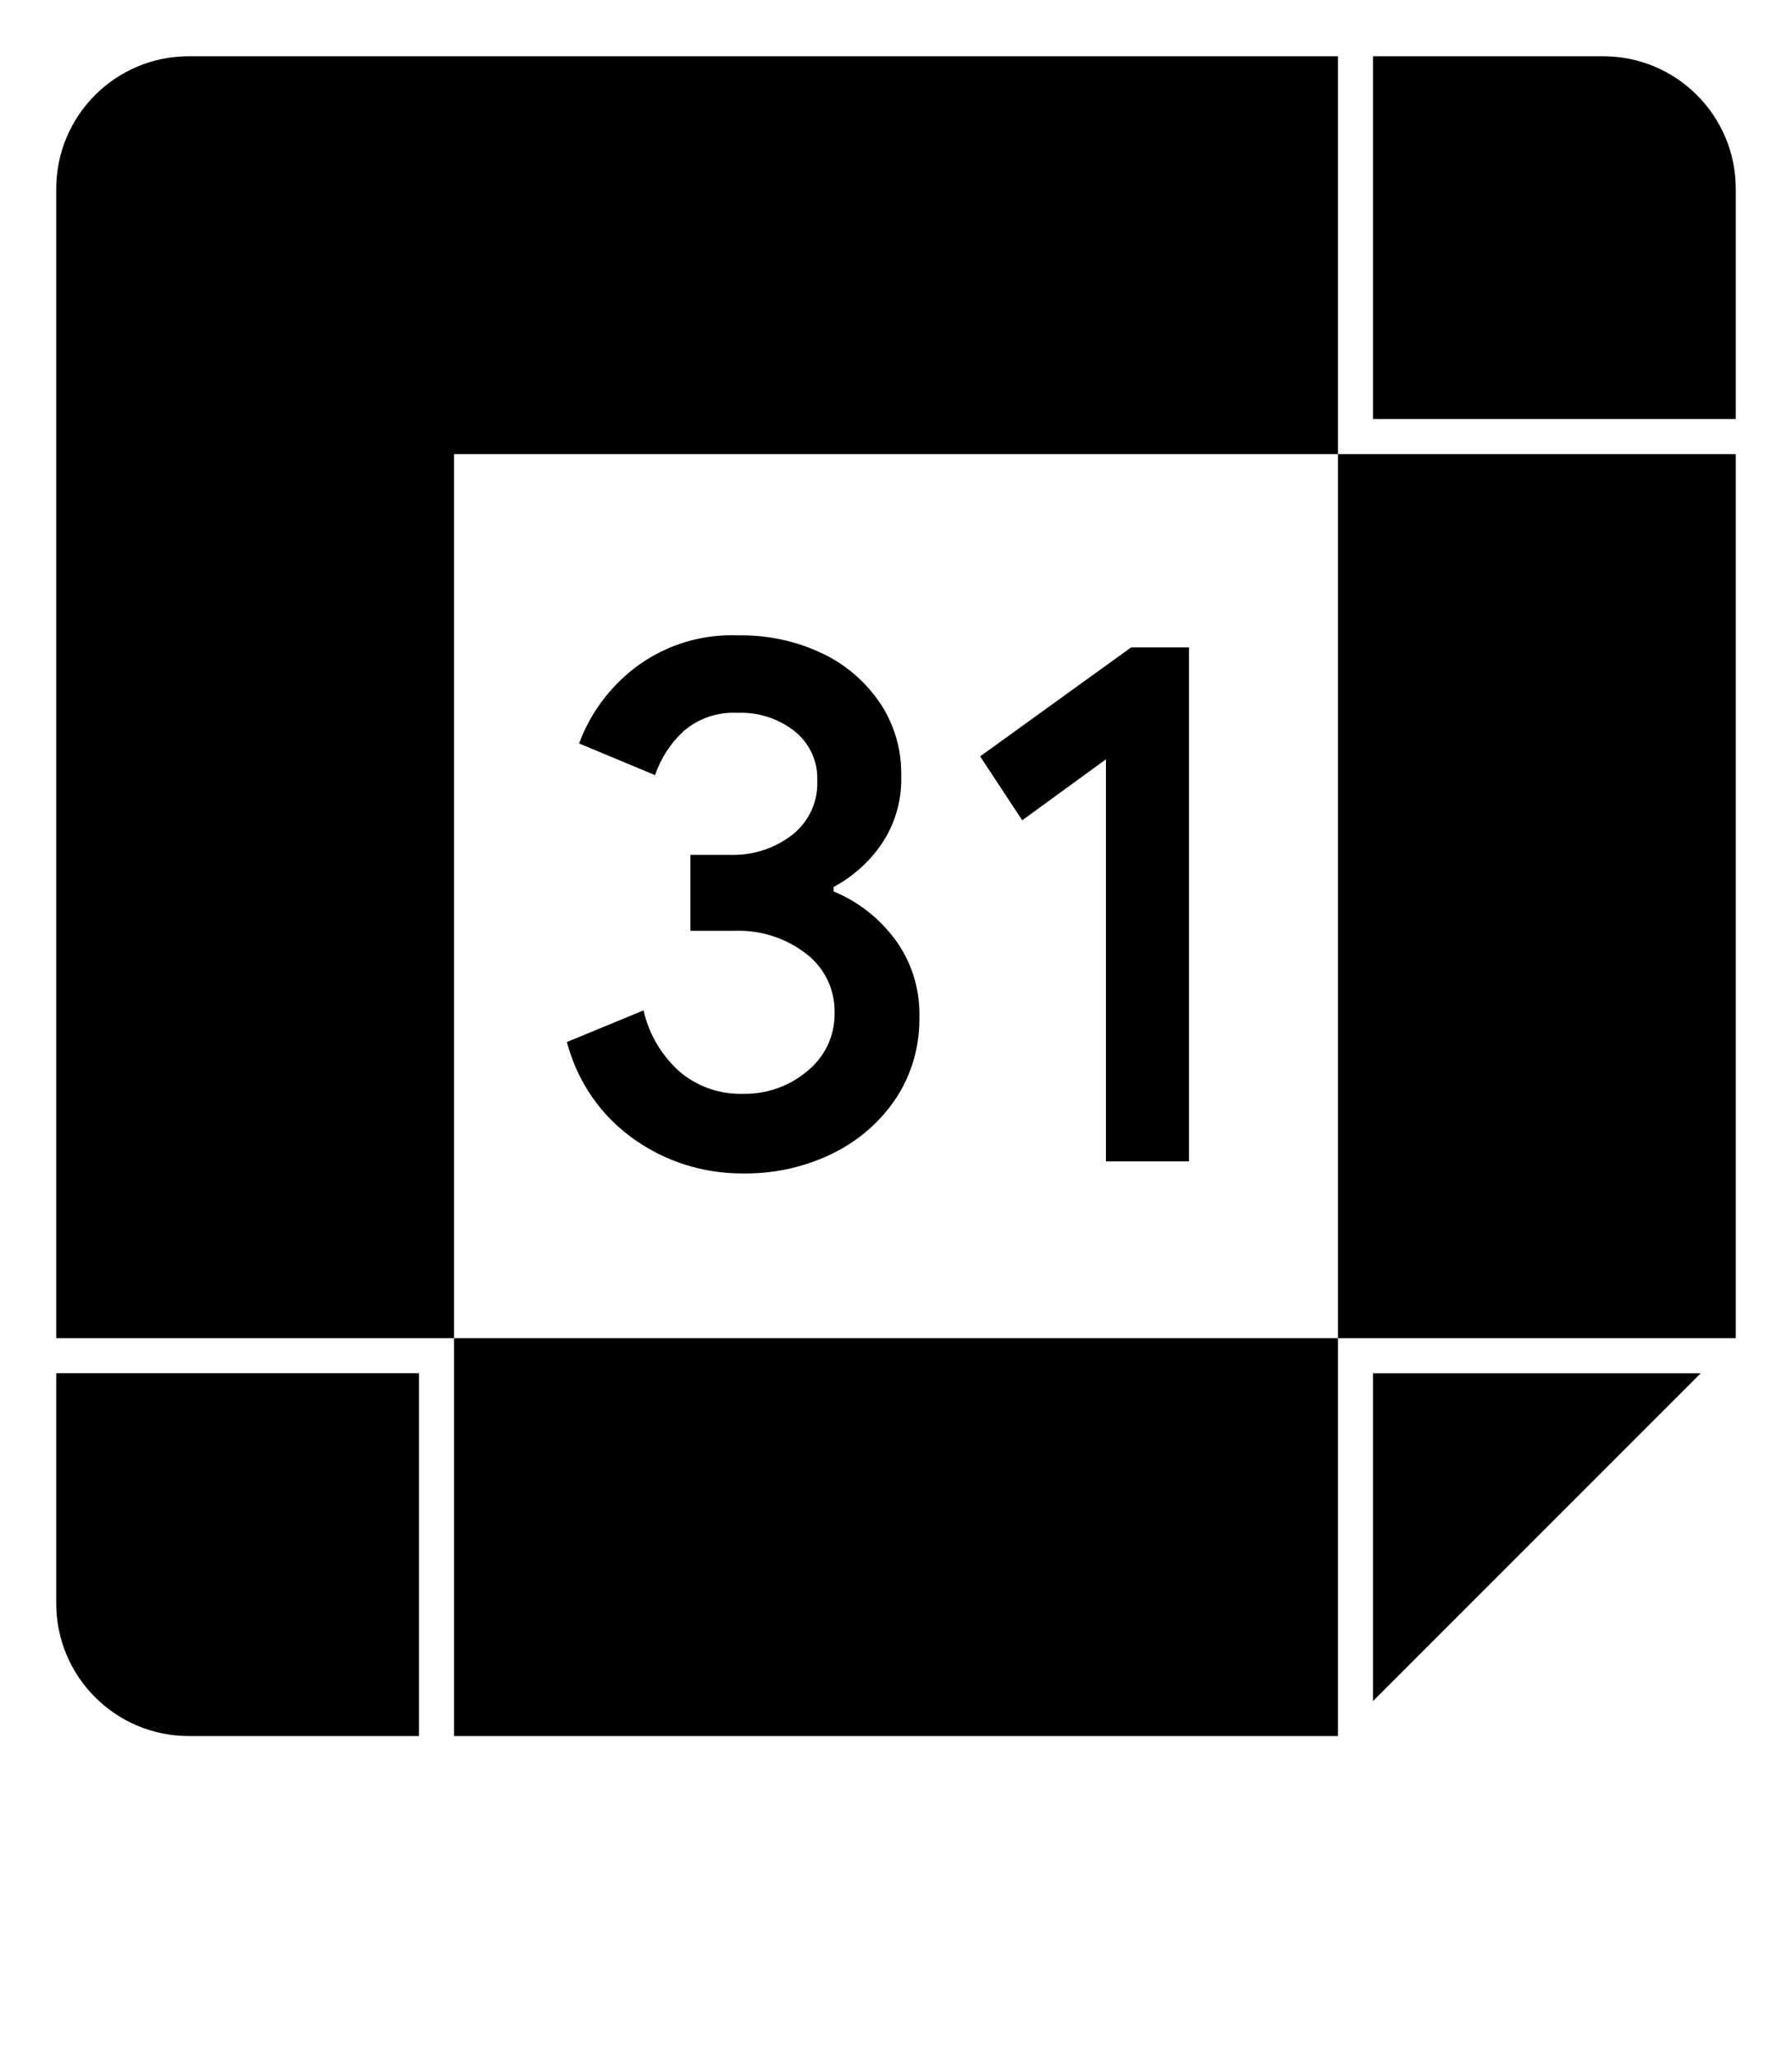
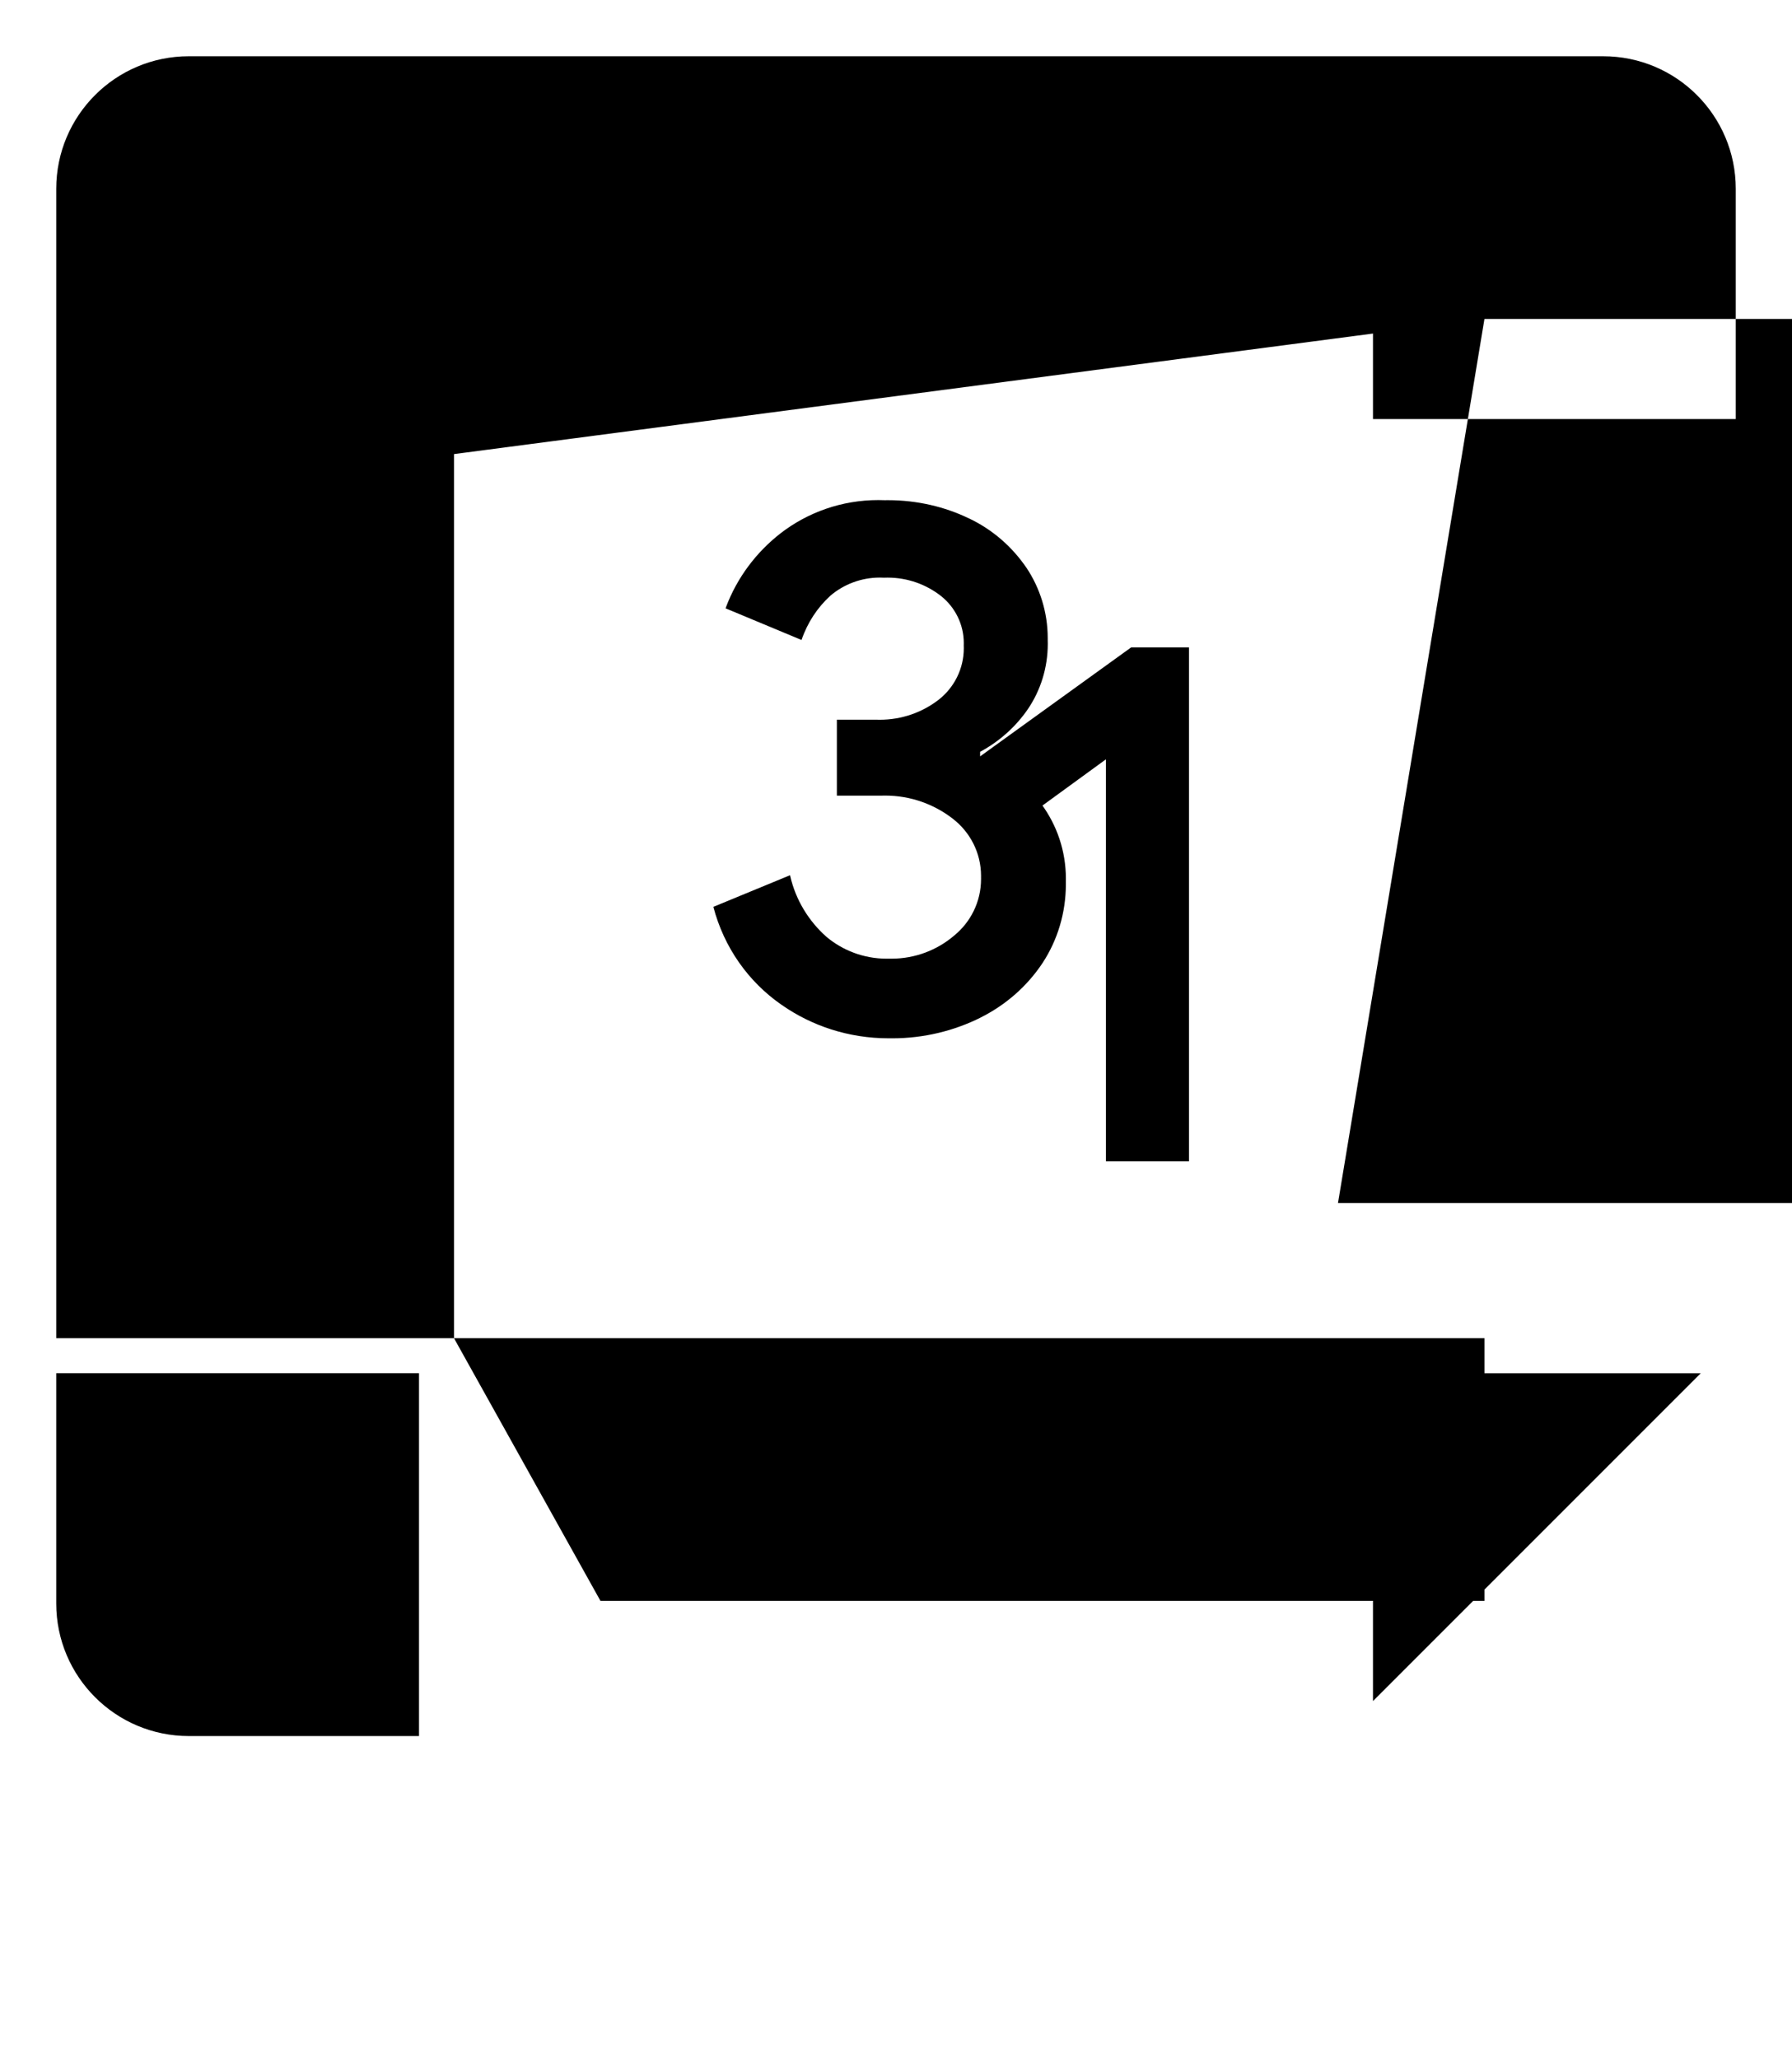
<svg xmlns="http://www.w3.org/2000/svg" viewBox="0 0 1024 1176.463">
-   <path d="M32.138 916.084v.02c0 41.838 33.917 75.756 75.757 75.756H239.435v-207.3H32.137zm752.423 55.784l187.307-187.306H784.56zm131.524-939.73h-131.52v207.3h207.3v-131.52-.037c0-41.828-33.91-75.738-75.74-75.738h-.038.002zm-356.02 400.005l24.073 36.51 47.827-34.83v229.695h47.466V369.886h-33.07zM476.37 509.36v-2.598c11.17-6.048 20.39-14.374 27.302-24.412l.17-.26c7.013-10.41 11.194-23.235 11.194-37.035 0-.786-.014-1.57-.04-2.348l.003.113c.003-.286.005-.623.005-.96 0-14.904-4.48-28.76-12.17-40.295l.167.266c-8.328-12.296-19.577-22.03-32.776-28.338l-.494-.213c-13.48-6.498-29.313-10.294-46.032-10.294-.645 0-1.288.006-1.93.017h.097c-1.103-.05-2.397-.076-3.698-.076-20.975 0-40.303 7.05-55.743 18.91l.217-.16c-14.22 10.993-25.15 25.594-31.492 42.443l-.22.663 43.39 18.074c3.44-10.038 9.118-18.552 16.465-25.27l.046-.043c7.58-6.43 17.474-10.342 28.282-10.342.84 0 1.677.024 2.506.07l-.114-.005c.585-.025 1.27-.04 1.96-.04 11.623 0 22.313 3.992 30.775 10.68l-.103-.08c7.892 6.354 12.9 16.016 12.9 26.847 0 .444-.008.887-.025 1.327l.002-.062c.02.474.034 1.03.034 1.587 0 11.962-5.613 22.613-14.348 29.463l-.08.062c-9.203 7.104-20.9 11.387-33.596 11.387-.645 0-1.288-.01-1.928-.033l.093.003h-22.672v43.388h25.313c.667-.025 1.45-.04 2.235-.04 14.578 0 28.004 4.935 38.698 13.225l-.144-.108c9.938 7.605 16.284 19.472 16.284 32.82 0 .314-.003.625-.01.936v-.046c.006.252.01.55.01.847 0 13.06-6.006 24.718-15.408 32.362l-.077.06c-9.57 8.14-22.073 13.09-35.73 13.09-.43 0-.857-.005-1.283-.015h.063c-.437.014-.952.02-1.47.02-13.125 0-25.152-4.706-34.484-12.524l.084.068c-10.224-9.05-17.6-21.11-20.747-34.783l-.086-.446-43.827 18.076c6.13 23.336 20.048 42.767 38.75 55.815l.318.21c17.045 11.937 38.212 19.074 61.046 19.074h.482-.025c.478.006 1.04.01 1.605.01 18.243 0 35.482-4.302 50.757-11.946l-.656.297c14.868-7.364 27.057-18.168 35.86-31.416l.21-.336c8.207-12.617 13.087-28.053 13.087-44.63 0-.462-.004-.925-.01-1.387v.07c.015-.547.023-1.192.023-1.838 0-15.92-5.17-30.633-13.92-42.55l.14.2c-8.957-12.11-20.868-21.554-34.687-27.35l-.546-.203zm288.197-249.928V32.137H107.88c-41.83 0-75.74 33.91-75.74 75.74v.038-.002 656.653h227.292V259.43zm-505.135 732.43h505.135V764.567H259.432zm505.135-732.43h227.295v505.135H764.567z" />
+   <path d="M32.138 916.084v.02c0 41.838 33.917 75.756 75.757 75.756H239.435v-207.3H32.137zm752.423 55.784l187.307-187.306H784.56zm131.524-939.73h-131.52v207.3h207.3v-131.52-.037c0-41.828-33.91-75.738-75.74-75.738h-.038.002zm-356.02 400.005l24.073 36.51 47.827-34.83v229.695h47.466V369.886h-33.07zv-2.598c11.17-6.048 20.39-14.374 27.302-24.412l.17-.26c7.013-10.41 11.194-23.235 11.194-37.035 0-.786-.014-1.57-.04-2.348l.003.113c.003-.286.005-.623.005-.96 0-14.904-4.48-28.76-12.17-40.295l.167.266c-8.328-12.296-19.577-22.03-32.776-28.338l-.494-.213c-13.48-6.498-29.313-10.294-46.032-10.294-.645 0-1.288.006-1.93.017h.097c-1.103-.05-2.397-.076-3.698-.076-20.975 0-40.303 7.05-55.743 18.91l.217-.16c-14.22 10.993-25.15 25.594-31.492 42.443l-.22.663 43.39 18.074c3.44-10.038 9.118-18.552 16.465-25.27l.046-.043c7.58-6.43 17.474-10.342 28.282-10.342.84 0 1.677.024 2.506.07l-.114-.005c.585-.025 1.27-.04 1.96-.04 11.623 0 22.313 3.992 30.775 10.68l-.103-.08c7.892 6.354 12.9 16.016 12.9 26.847 0 .444-.008.887-.025 1.327l.002-.062c.02.474.034 1.03.034 1.587 0 11.962-5.613 22.613-14.348 29.463l-.08.062c-9.203 7.104-20.9 11.387-33.596 11.387-.645 0-1.288-.01-1.928-.033l.093.003h-22.672v43.388h25.313c.667-.025 1.45-.04 2.235-.04 14.578 0 28.004 4.935 38.698 13.225l-.144-.108c9.938 7.605 16.284 19.472 16.284 32.82 0 .314-.003.625-.01.936v-.046c.006.252.01.55.01.847 0 13.06-6.006 24.718-15.408 32.362l-.077.06c-9.57 8.14-22.073 13.09-35.73 13.09-.43 0-.857-.005-1.283-.015h.063c-.437.014-.952.02-1.47.02-13.125 0-25.152-4.706-34.484-12.524l.084.068c-10.224-9.05-17.6-21.11-20.747-34.783l-.086-.446-43.827 18.076c6.13 23.336 20.048 42.767 38.75 55.815l.318.21c17.045 11.937 38.212 19.074 61.046 19.074h.482-.025c.478.006 1.04.01 1.605.01 18.243 0 35.482-4.302 50.757-11.946l-.656.297c14.868-7.364 27.057-18.168 35.86-31.416l.21-.336c8.207-12.617 13.087-28.053 13.087-44.63 0-.462-.004-.925-.01-1.387v.07c.015-.547.023-1.192.023-1.838 0-15.92-5.17-30.633-13.92-42.55l.14.2c-8.957-12.11-20.868-21.554-34.687-27.35l-.546-.203zm288.197-249.928V32.137H107.88c-41.83 0-75.74 33.91-75.74 75.74v.038-.002 656.653h227.292V259.43zm-505.135 732.43h505.135V764.567H259.432zm505.135-732.43h227.295v505.135H764.567z" />
</svg>